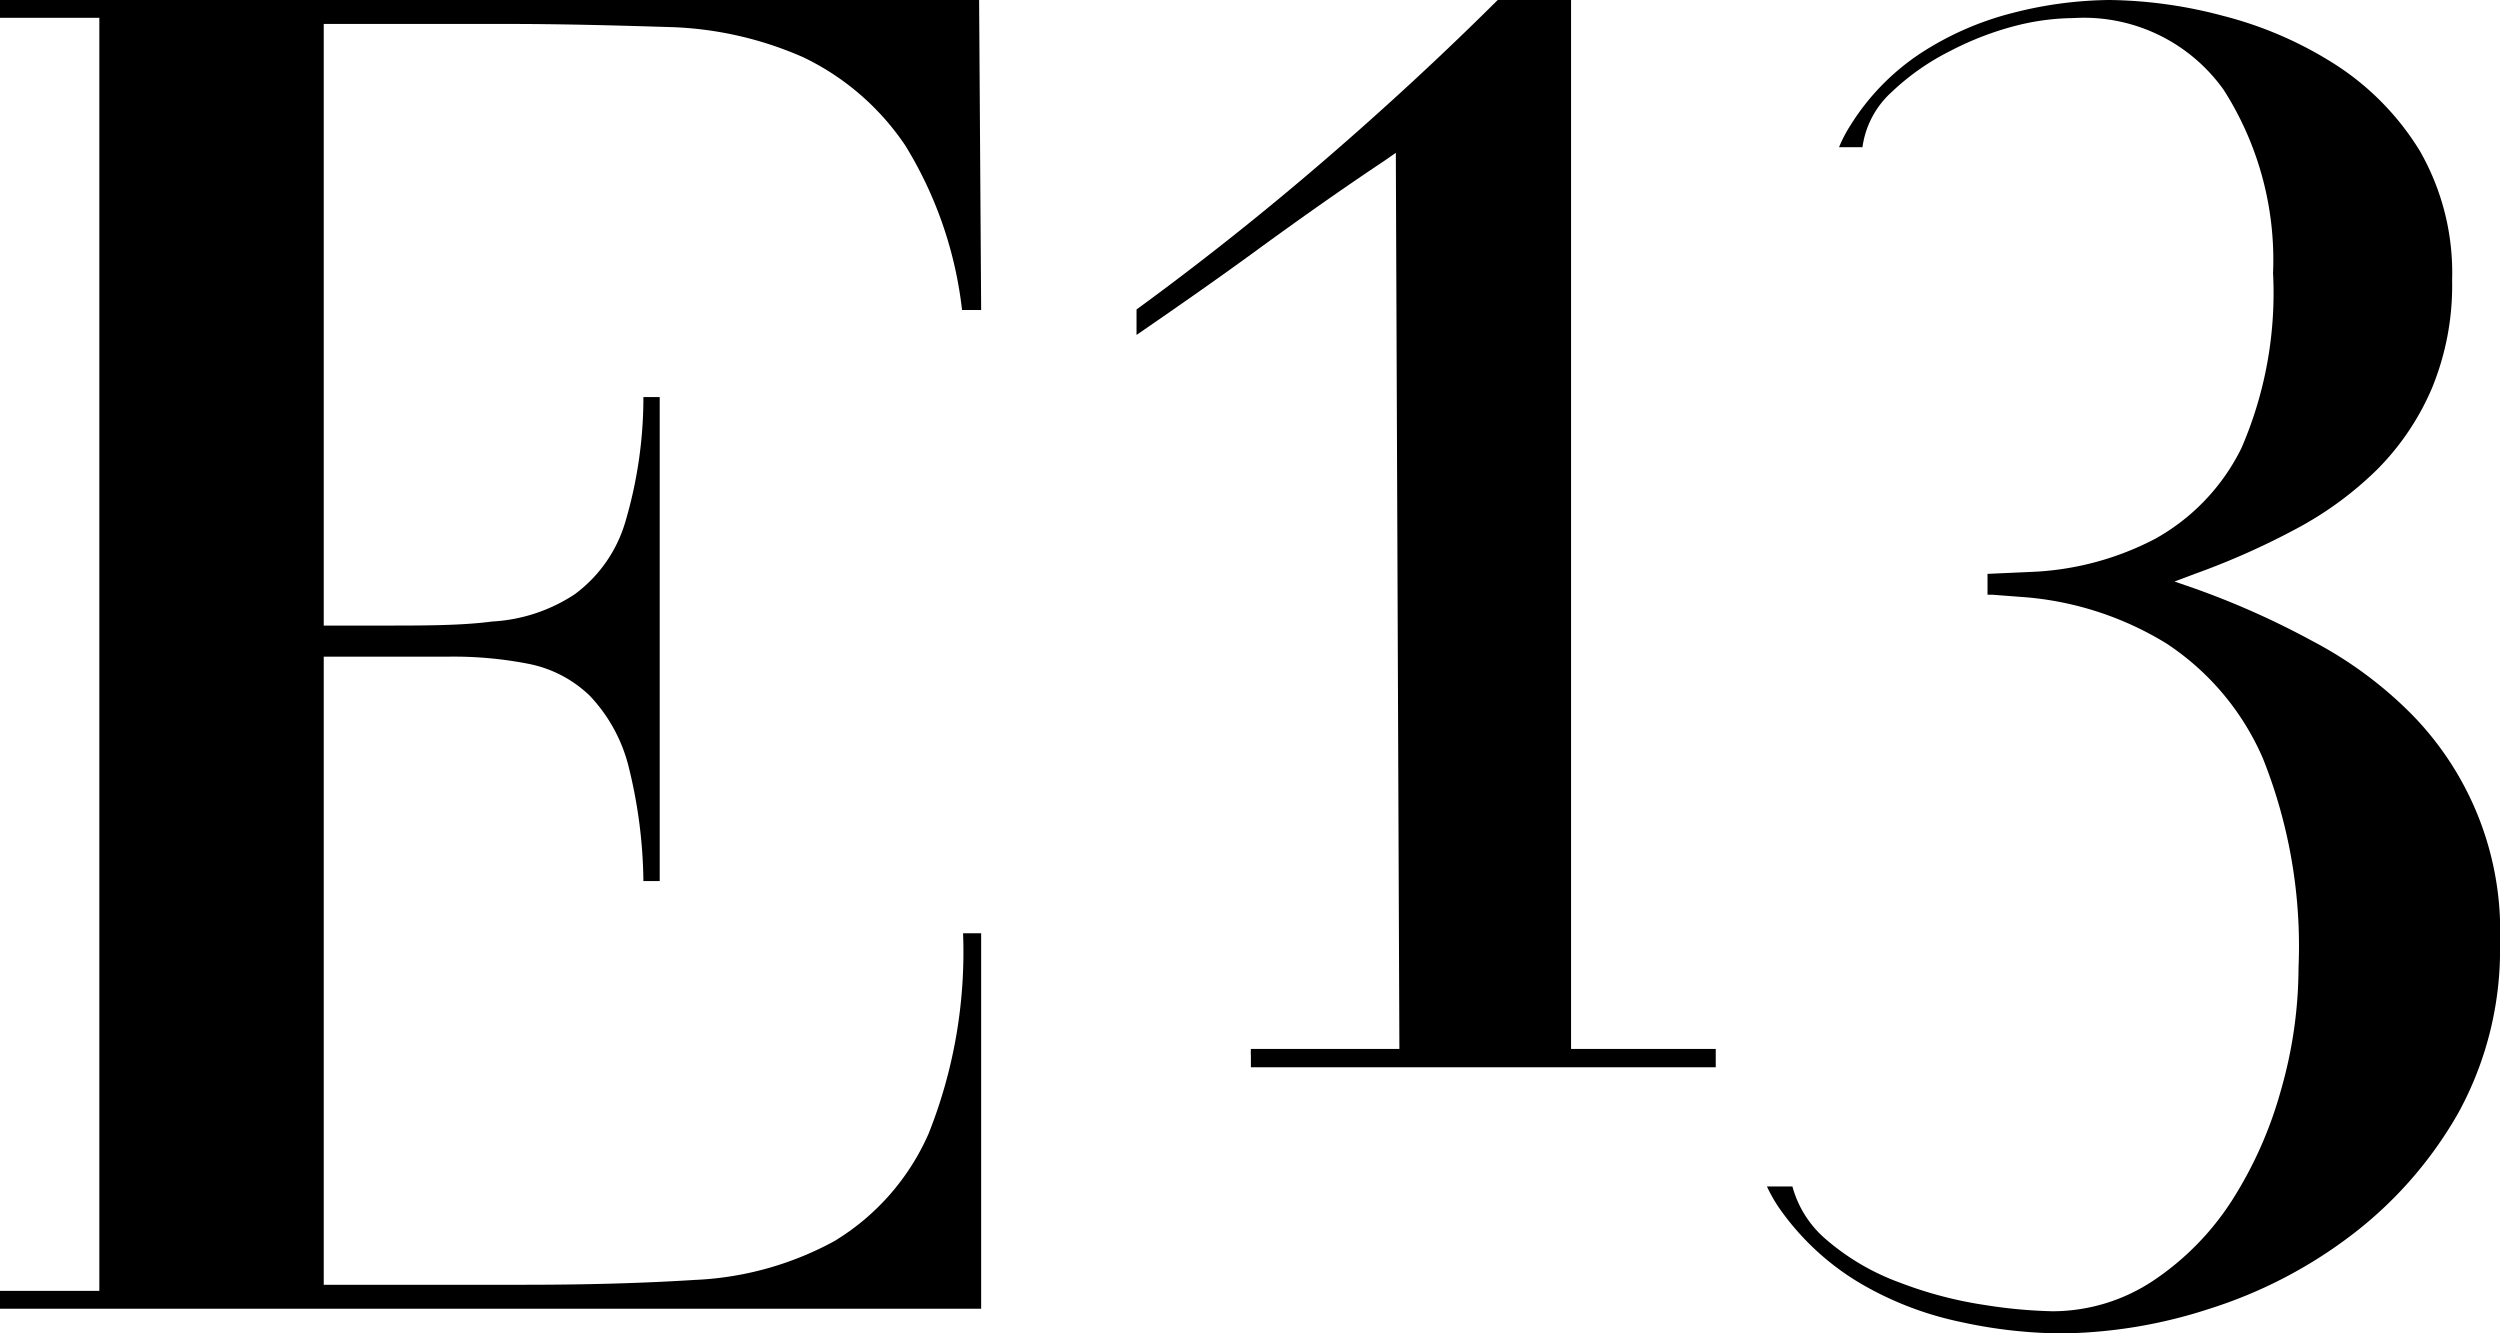
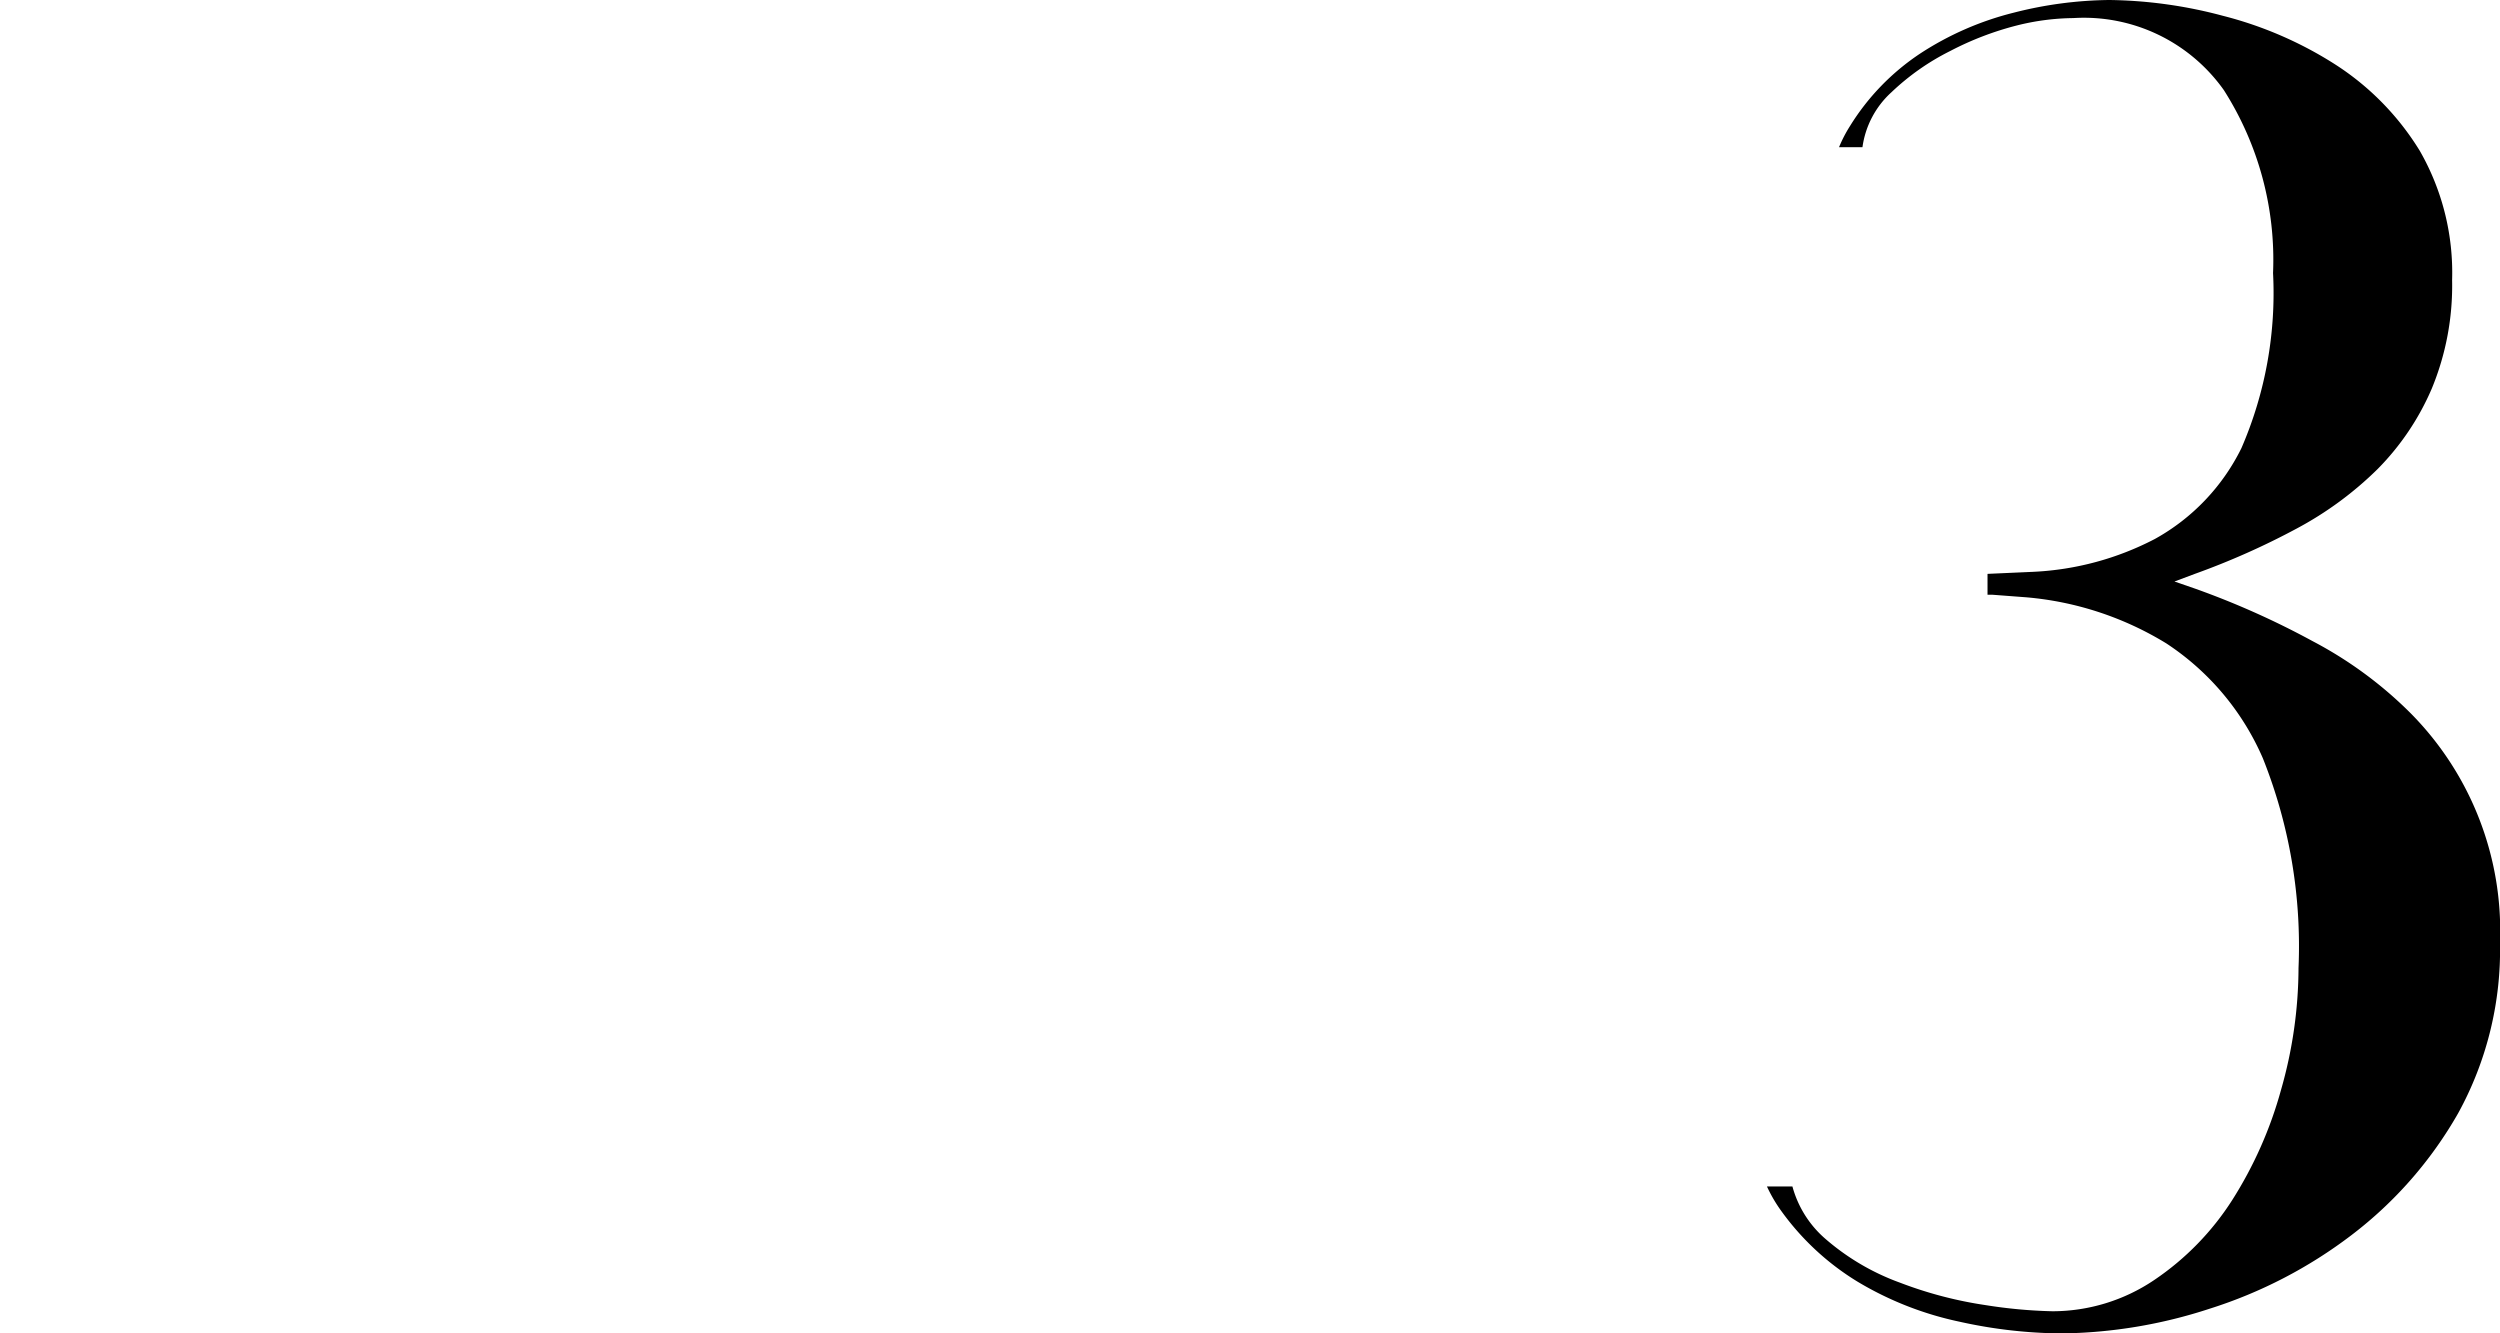
<svg xmlns="http://www.w3.org/2000/svg" viewBox="0 0 98.15 52.35">
  <title>favicon</title>
  <g id="Capa_2" data-name="Capa 2">
    <g id="Capa_1-2" data-name="Capa 1">
-       <path d="M0,51.38v-.7H3.9V.7H0V0H38.44l.08,12.17h-.75a15.67,15.67,0,0,0-2.23-6.46,10.07,10.07,0,0,0-4-3.46,14,14,0,0,0-5.34-1.19C24.24,1,22.12.94,19.88.94H12.71V24.56h2.34c1.63,0,3.06,0,4.28-.16a6.52,6.52,0,0,0,3.22-1.06,5.42,5.42,0,0,0,2-2.85,17.17,17.17,0,0,0,.71-4.9h.64v19h-.64a19.33,19.33,0,0,0-.58-4.49,6.23,6.23,0,0,0-1.53-2.79,4.79,4.79,0,0,0-2.41-1.25,15.28,15.28,0,0,0-3.11-.28H12.71V50.44h7.88c2.39,0,4.64-.06,6.68-.19a12.57,12.57,0,0,0,5.48-1.52,9.29,9.29,0,0,0,3.71-4.23,19.26,19.26,0,0,0,1.35-7.86h.71V51.38Z" />
-       <path d="M49.11,41.9c0-.16,0-.3,0-.44a2.66,2.66,0,0,1,0-.28h5.83L54.8,6l-.49.34Q52,7.88,49.25,9.89C47.59,11.1,46,12.2,44.62,13.15v-1c2.48-1.81,4.94-3.76,7.31-5.8S56.62,2.17,58.8,0h2.88V41.18h5.68v.72Z" />
      <path d="M80.93,52.35a19,19,0,0,1-4-.46,13,13,0,0,1-4-1.57,10.27,10.27,0,0,1-3.07-2.88,5.73,5.73,0,0,1-.49-.86h1a4.16,4.16,0,0,0,1.23,2,9.3,9.3,0,0,0,3,1.78,15.87,15.87,0,0,0,3.36.88,19.32,19.32,0,0,0,2.62.24,7.15,7.15,0,0,0,4-1.23,10.79,10.79,0,0,0,3.06-3.14,15.91,15.91,0,0,0,1.91-4.31A17.52,17.52,0,0,0,90.24,38a19.89,19.89,0,0,0-1.4-8.23,10.28,10.28,0,0,0-3.79-4.51,12.57,12.57,0,0,0-5.5-1.81l-1.32-.1-.2,0v-.82l1.79-.08a11.48,11.48,0,0,0,4.78-1.29A8.22,8.22,0,0,0,88,17.59a15.3,15.3,0,0,0,1.24-6.87,12.4,12.4,0,0,0-1.93-7.18A6.73,6.73,0,0,0,81.4.71,9.43,9.43,0,0,0,79.18,1a12.07,12.07,0,0,0-2.61,1,9.49,9.49,0,0,0-2.31,1.62,3.57,3.57,0,0,0-1.14,2.16H72.2a5.34,5.34,0,0,1,.43-.83A9.24,9.24,0,0,1,75.39,2.1,12,12,0,0,1,79.05.5,15.7,15.7,0,0,1,82.81,0a18,18,0,0,1,4.46.62,15.09,15.09,0,0,1,4.41,1.91A10.62,10.62,0,0,1,95,5.92,9.62,9.62,0,0,1,96.27,11a10.58,10.58,0,0,1-.8,4.26,10.21,10.21,0,0,1-2.12,3.15,13.71,13.71,0,0,1-3.18,2.34,29.6,29.6,0,0,1-4,1.78l-.8.3.81.28a32.36,32.36,0,0,1,4.61,2.06A15.85,15.85,0,0,1,94.64,28a12.14,12.14,0,0,1,3.51,9,13.33,13.33,0,0,1-1.64,6.7,15.89,15.89,0,0,1-4.19,4.79,18.25,18.25,0,0,1-5.57,2.89A19.35,19.35,0,0,1,80.93,52.35Z" />
    </g>
  </g>
</svg>